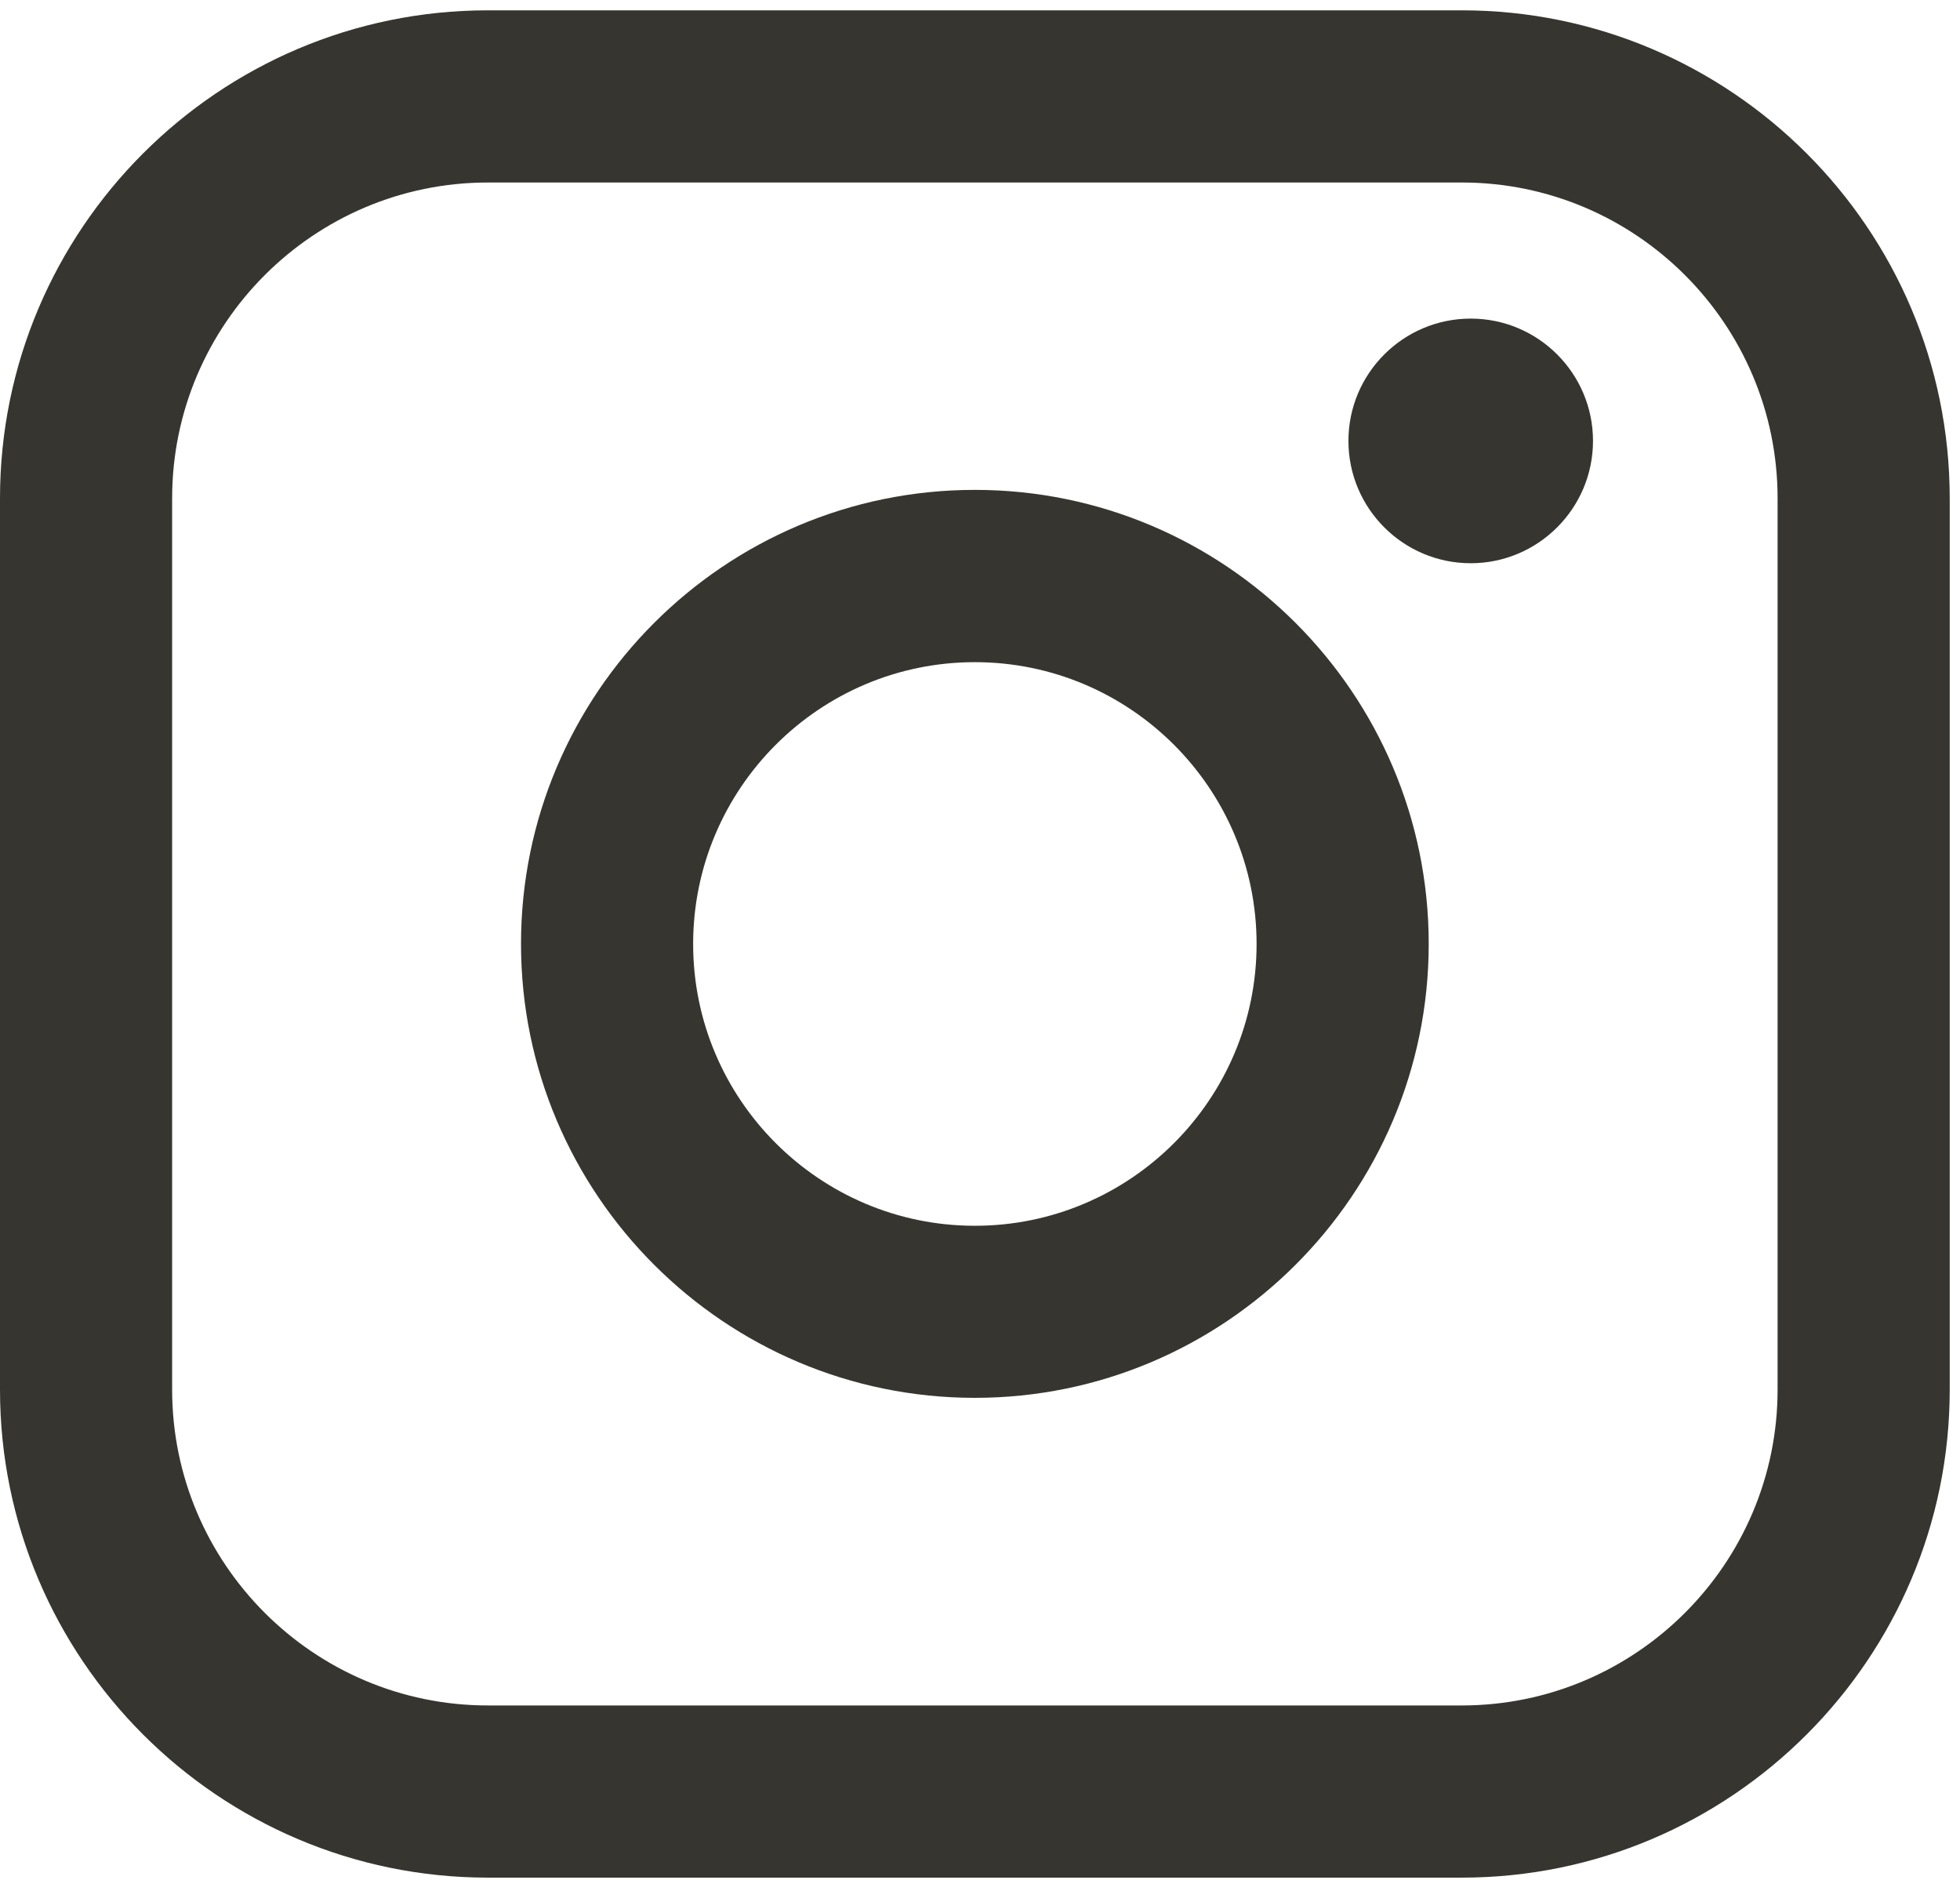
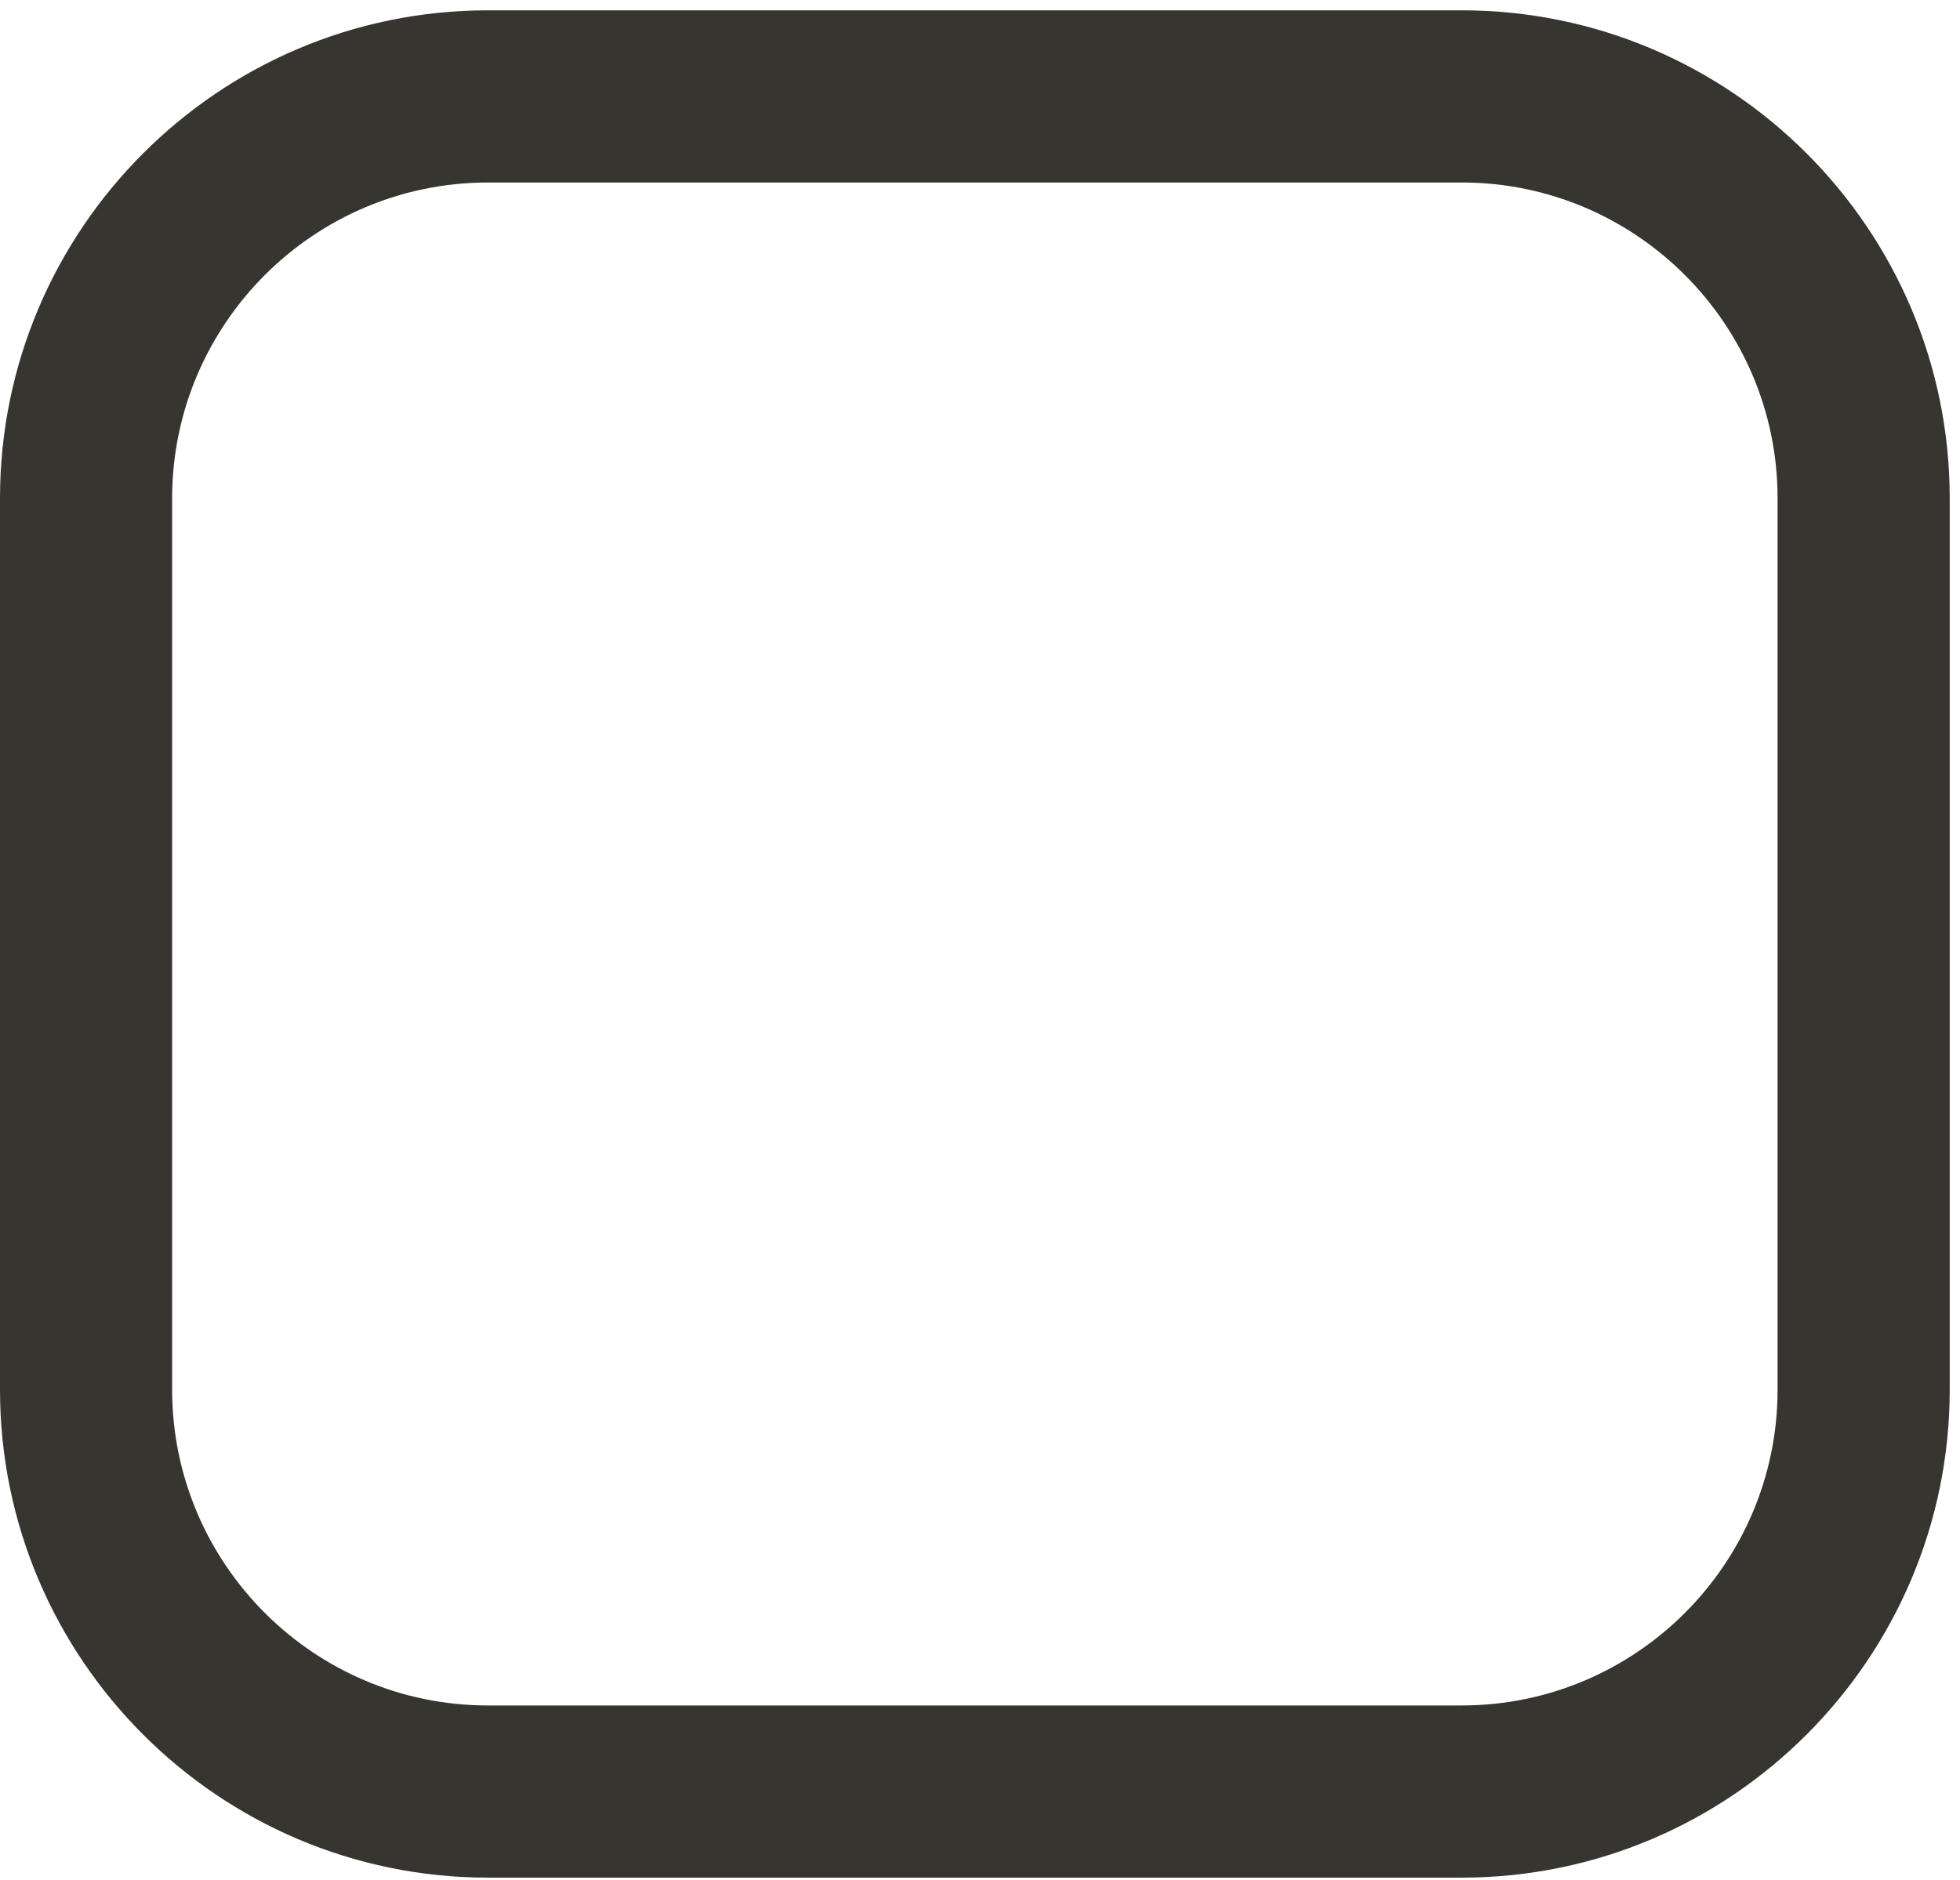
<svg xmlns="http://www.w3.org/2000/svg" width="123" height="118" viewBox="0 0 123 118" fill="none">
  <path d="M91.735 0.648H30.62C13.736 0.648 0 14.387 0 31.276V87.204C0 104.093 13.736 117.833 30.62 117.833H91.735C108.619 117.833 122.355 104.093 122.355 87.204V31.276C122.355 14.387 108.619 0.648 91.735 0.648ZM10.802 31.276C10.802 20.347 19.694 11.453 30.62 11.453H91.735C102.661 11.453 111.553 20.347 111.553 31.276V87.204C111.553 98.134 102.661 107.028 91.735 107.028H30.62C19.694 107.028 10.802 98.134 10.802 87.204V31.276Z" fill="#37352F" />
-   <path d="M61.177 87.723C76.878 87.723 89.659 74.946 89.659 59.233C89.659 43.521 76.885 30.743 61.177 30.743C45.47 30.743 32.696 43.521 32.696 59.233C32.696 74.946 45.47 87.723 61.177 87.723ZM61.177 41.555C70.927 41.555 78.857 49.487 78.857 59.24C78.857 68.993 70.927 76.925 61.177 76.925C51.428 76.925 43.498 68.993 43.498 59.24C43.498 49.487 51.428 41.555 61.177 41.555Z" fill="#37352F" />
-   <path d="M92.295 35.346C96.523 35.346 99.969 31.906 99.969 27.67C99.969 23.434 96.53 19.994 92.295 19.994C88.061 19.994 84.621 23.434 84.621 27.67C84.621 31.906 88.061 35.346 92.295 35.346Z" fill="#37352F" />
</svg>